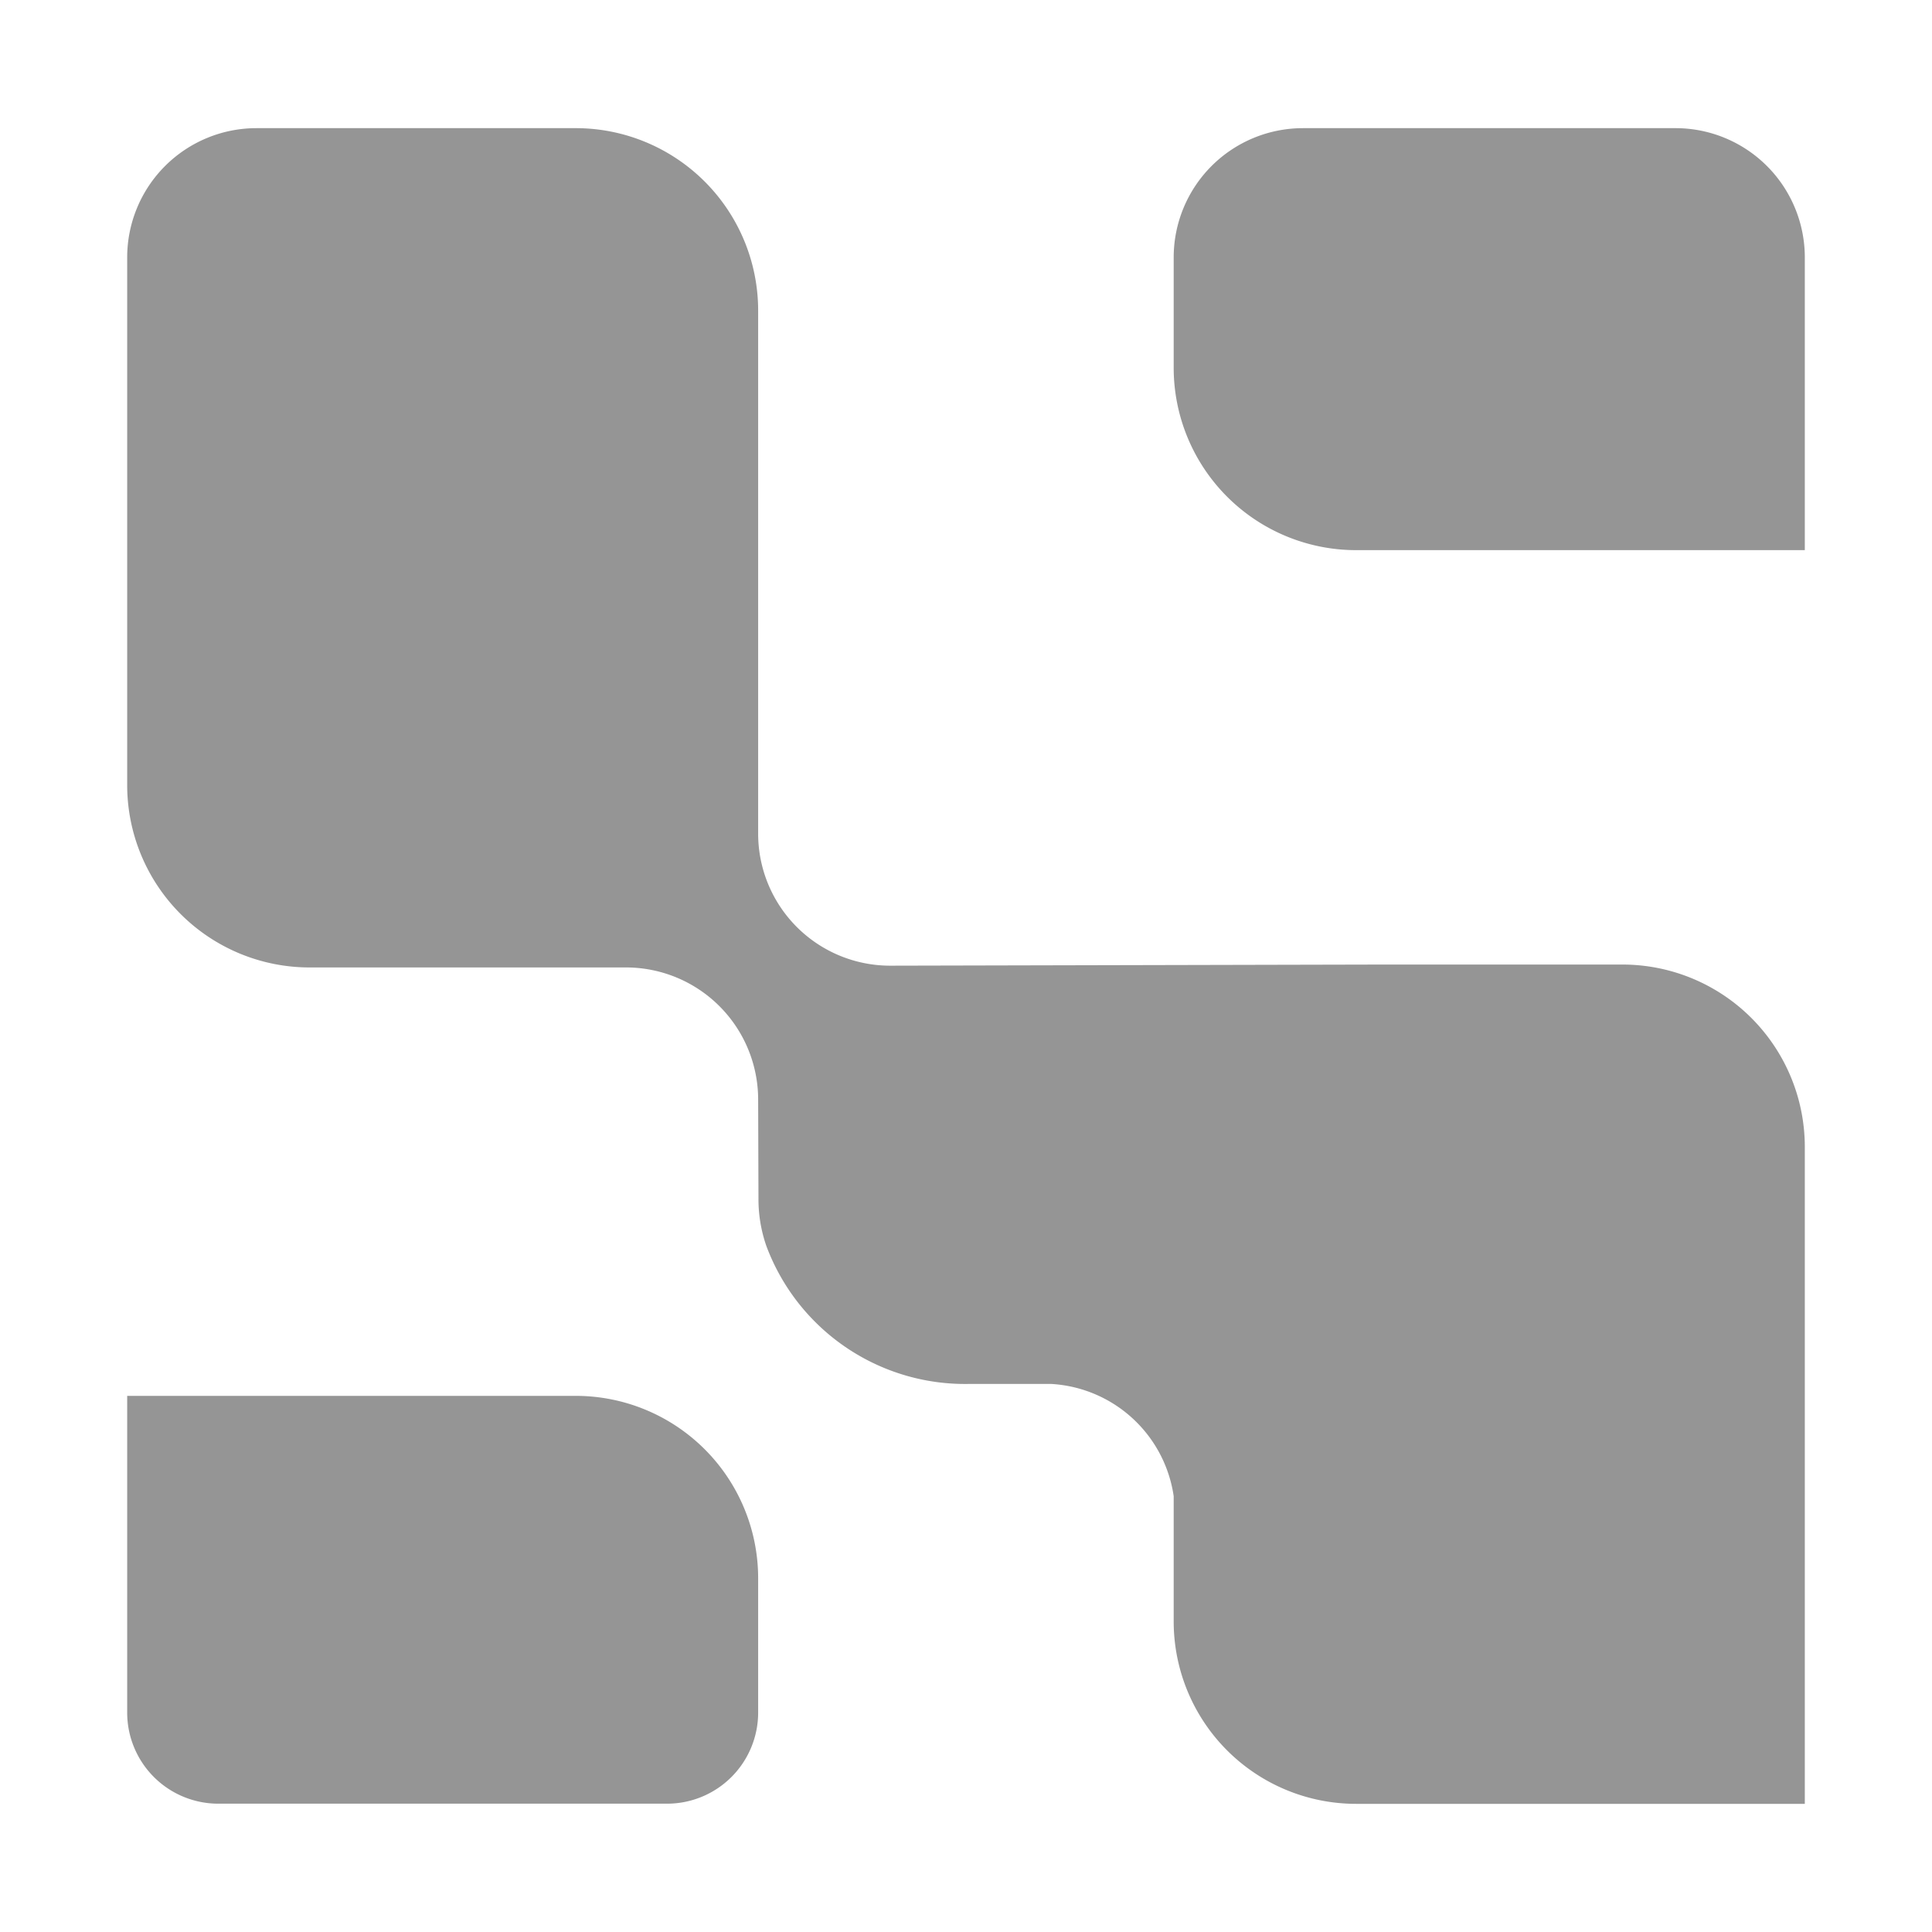
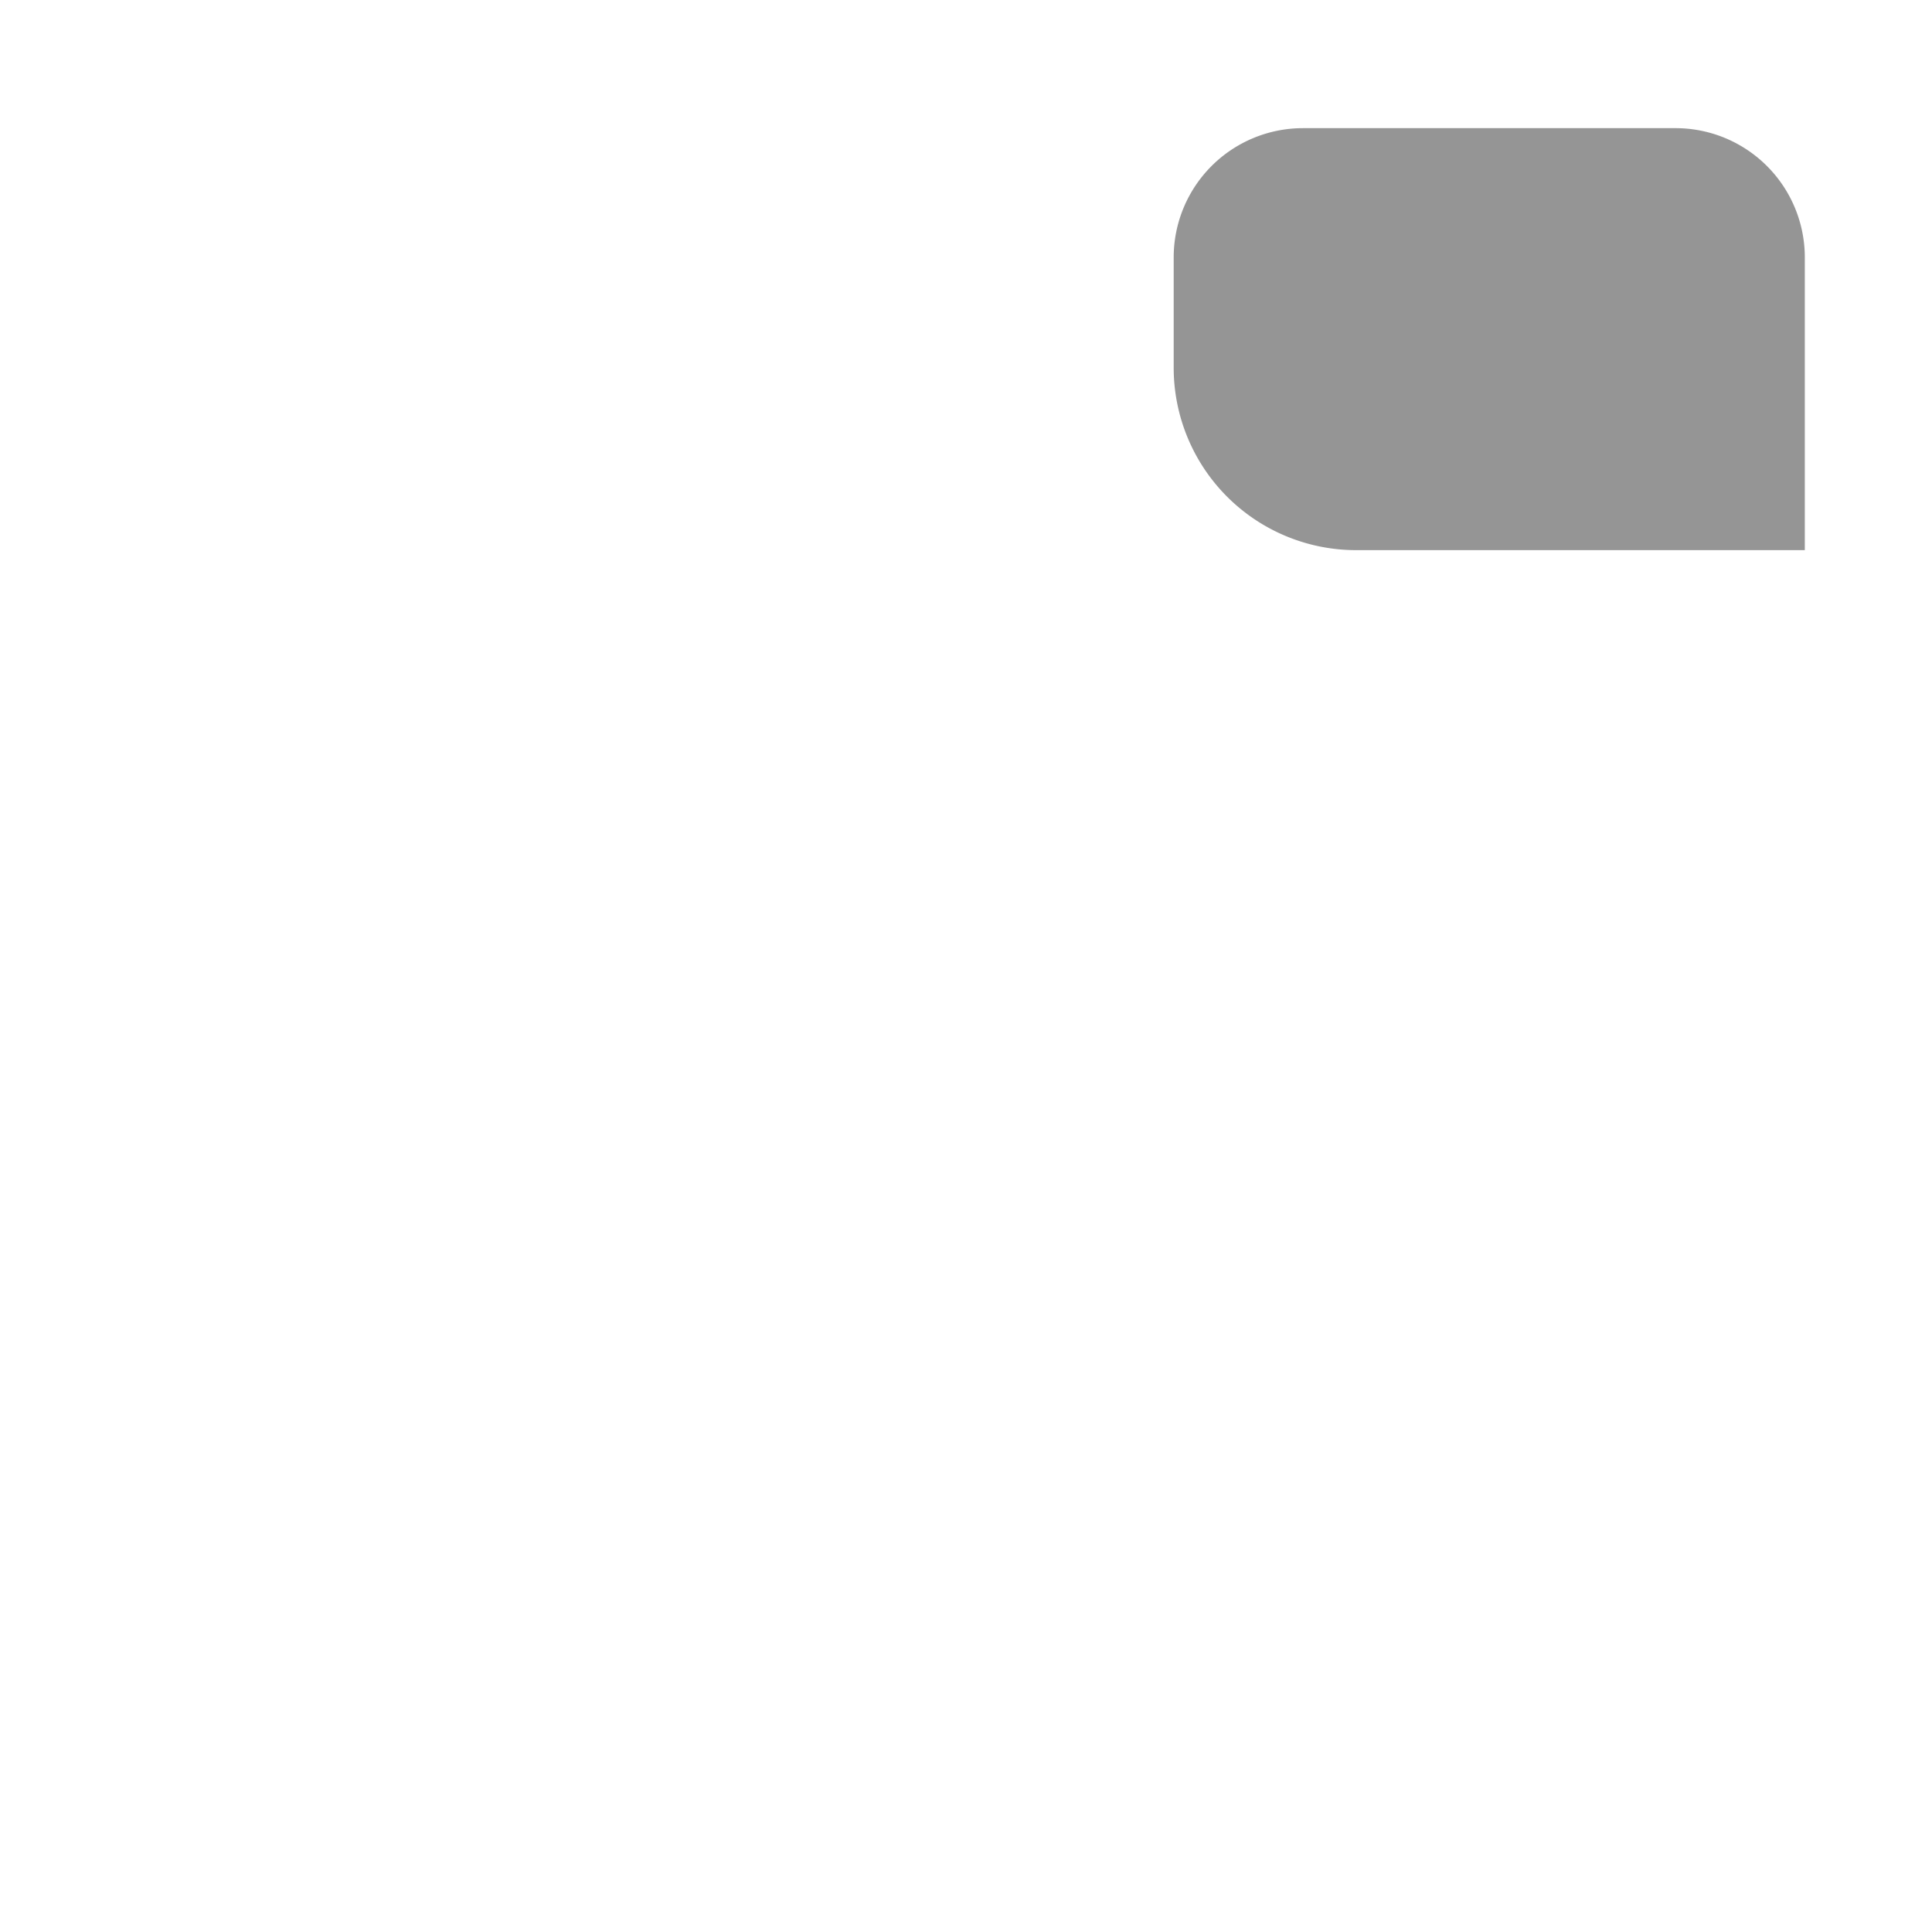
<svg xmlns="http://www.w3.org/2000/svg" width="12" height="12" viewBox="0 0 12 12">
  <defs>
    <style>
      .cls-1 {
        fill: #fff;
        opacity: 0;
      }

      .cls-2 {
        fill: #959595;
      }
    </style>
  </defs>
  <title>hokup-icon</title>
  <g id="Layer_2" data-name="Layer 2">
    <g id="Layer_2-2" data-name="Layer 2">
-       <rect class="cls-1" width="12" height="12" />
-     </g>
+       </g>
    <g id="Layer_1-2" data-name="Layer 1">
      <g>
        <path class="cls-2" d="M10.407.796h-2.314a.803.803,0,0,0-.803.803v.686A1.133,1.133,0,0,0,8.423,3.417h2.787V1.599A.803.803,0,0,0,10.407.796Z" />
-         <path class="cls-2" d="M3.577,8.67H.79v1.967a.566.566,0,0,0,.566.566H4.143a.566.566,0,0,0,.566-.566V9.803A1.133,1.133,0,0,0,3.577,8.67Z" />
-         <path class="cls-2" d="M10.077,5.991H8.581l-3.051.007a.82.82,0,0,1-.821-.82V1.929A1.133,1.133,0,0,0,3.577.796h-1.984A.803.803,0,0,0,.79,1.599V4.877A1.133,1.133,0,0,0,1.923,6.009H3.889A.821.821,0,0,1,4.709,6.83l.002.618a.883.883,0,0,0,.049.291A1.317,1.317,0,0,0,6.012,8.596h.519a.816.816,0,0,1,.759.697V10.071a1.133,1.133,0,0,0,1.133,1.133h2.787V7.123A1.133,1.133,0,0,0,10.077,5.991Z" />
      </g>
    </g>
  </g>
</svg>